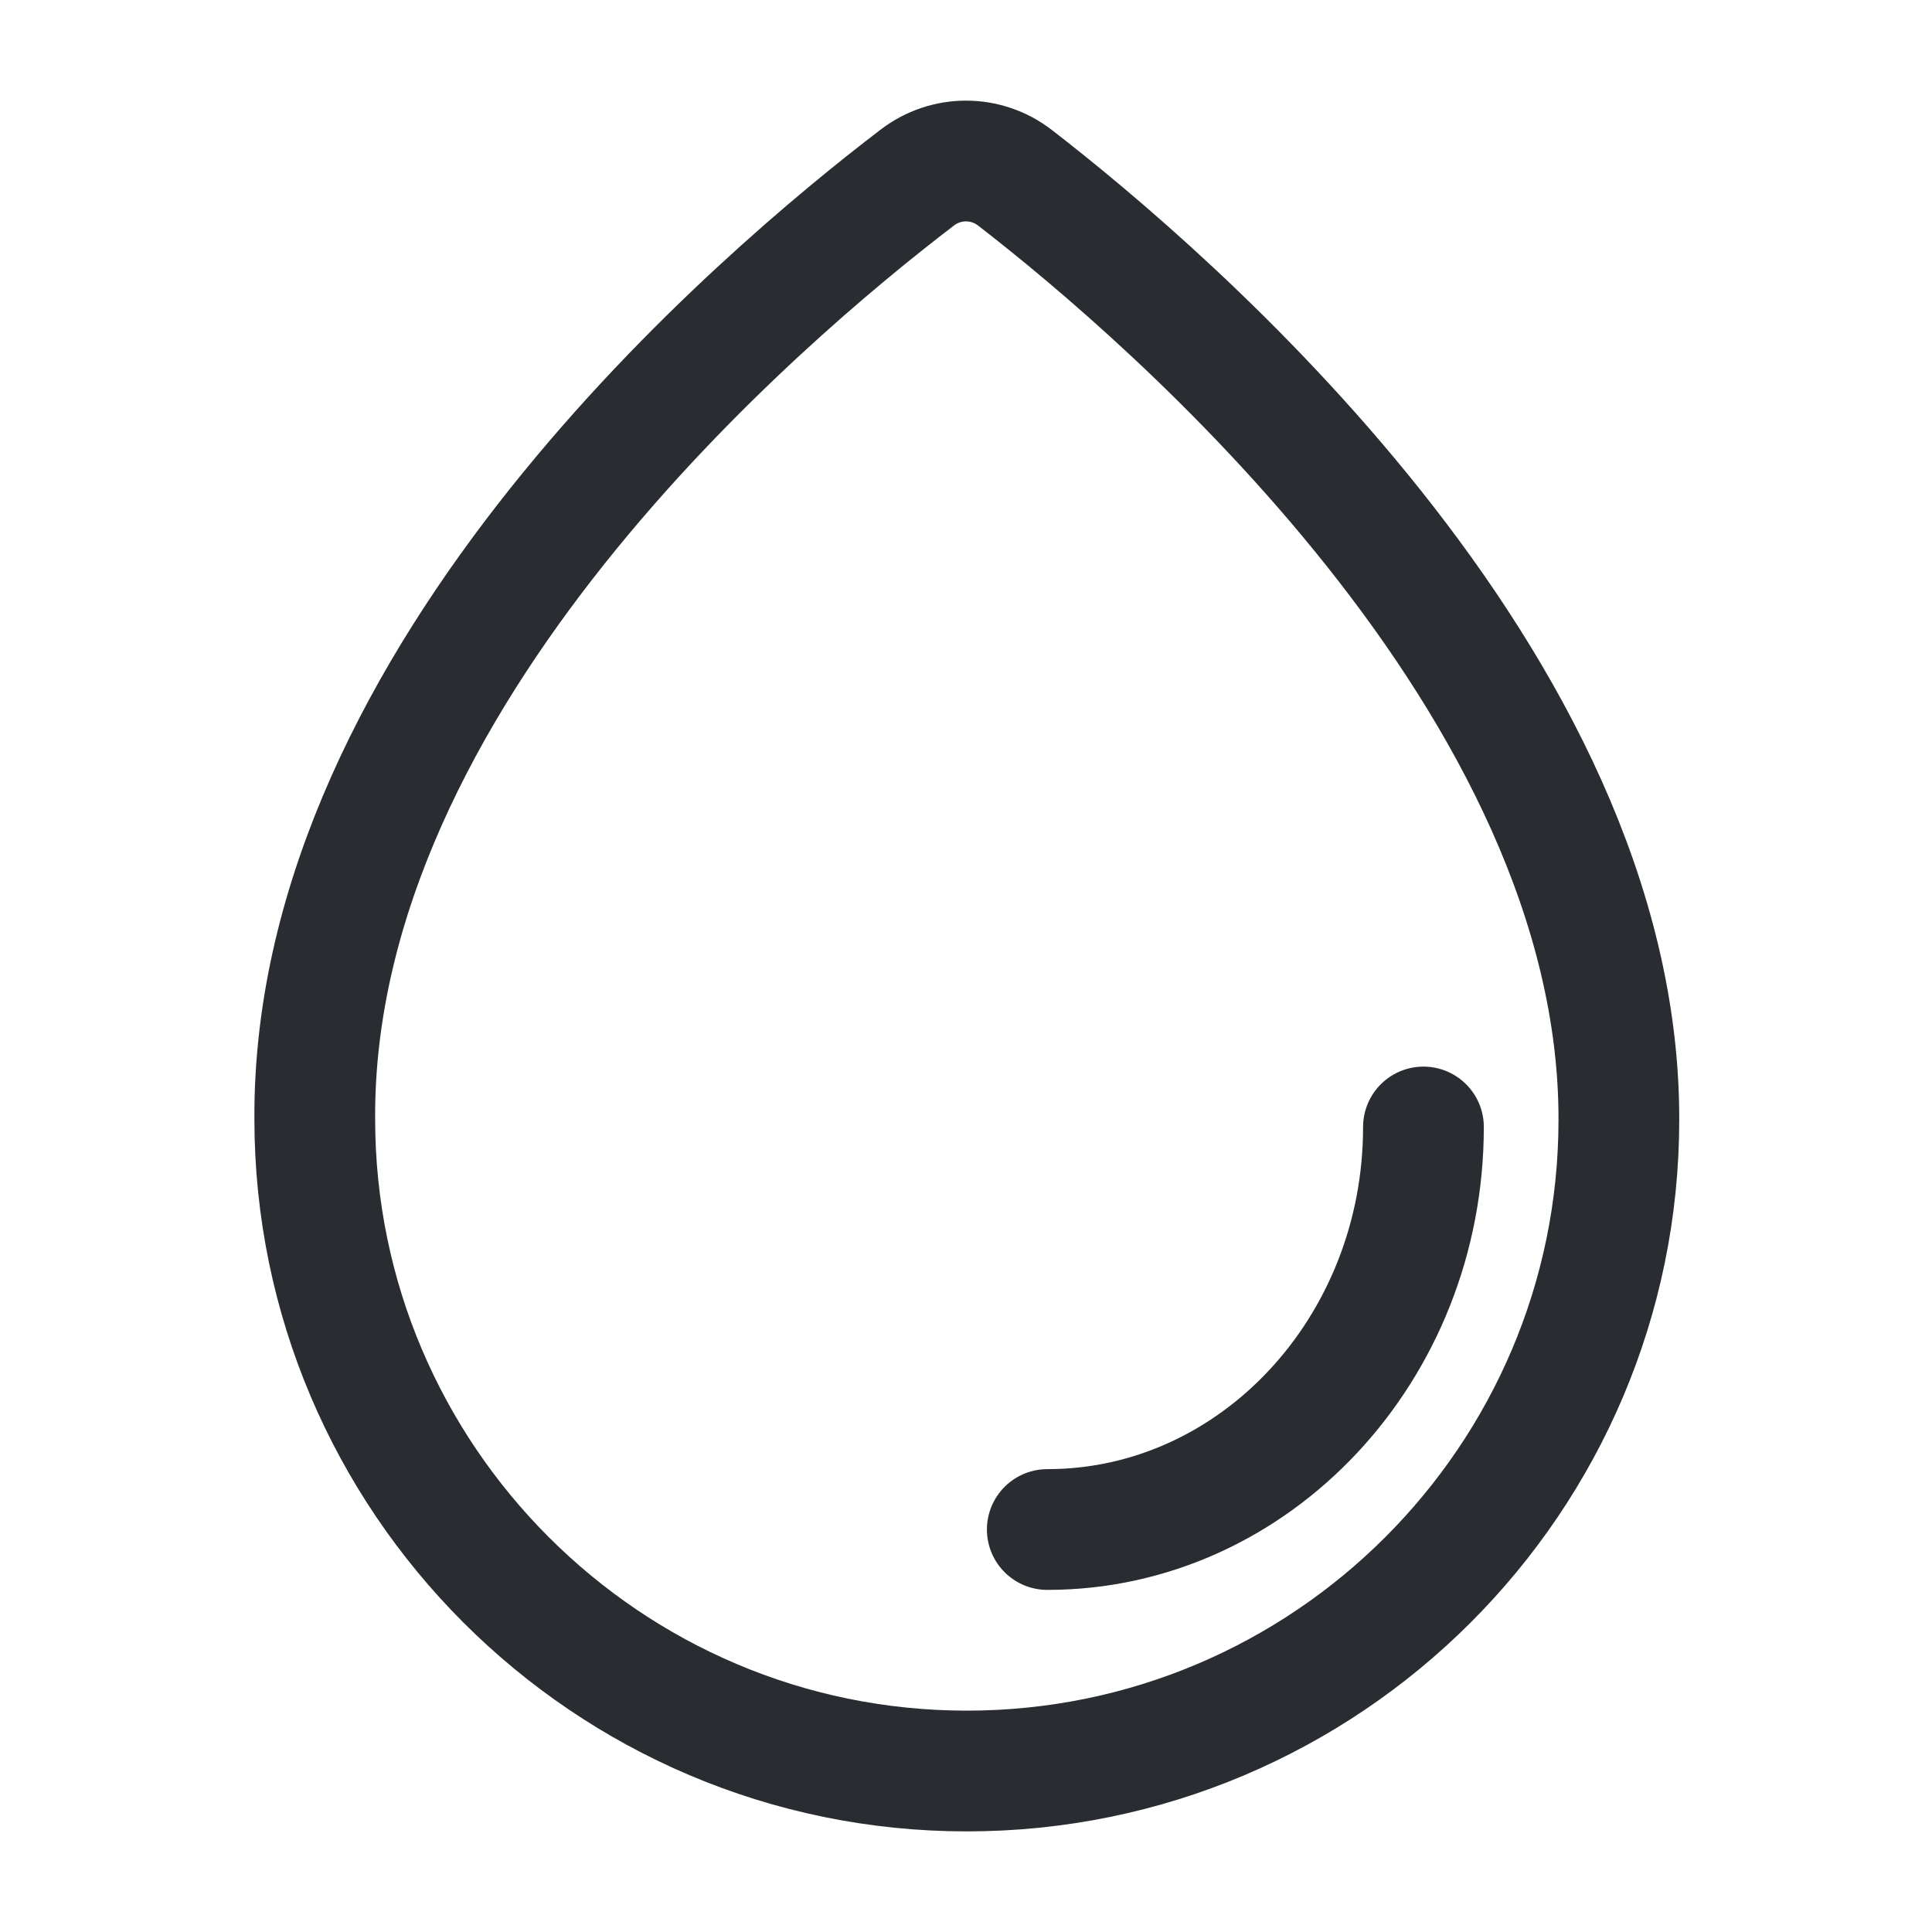
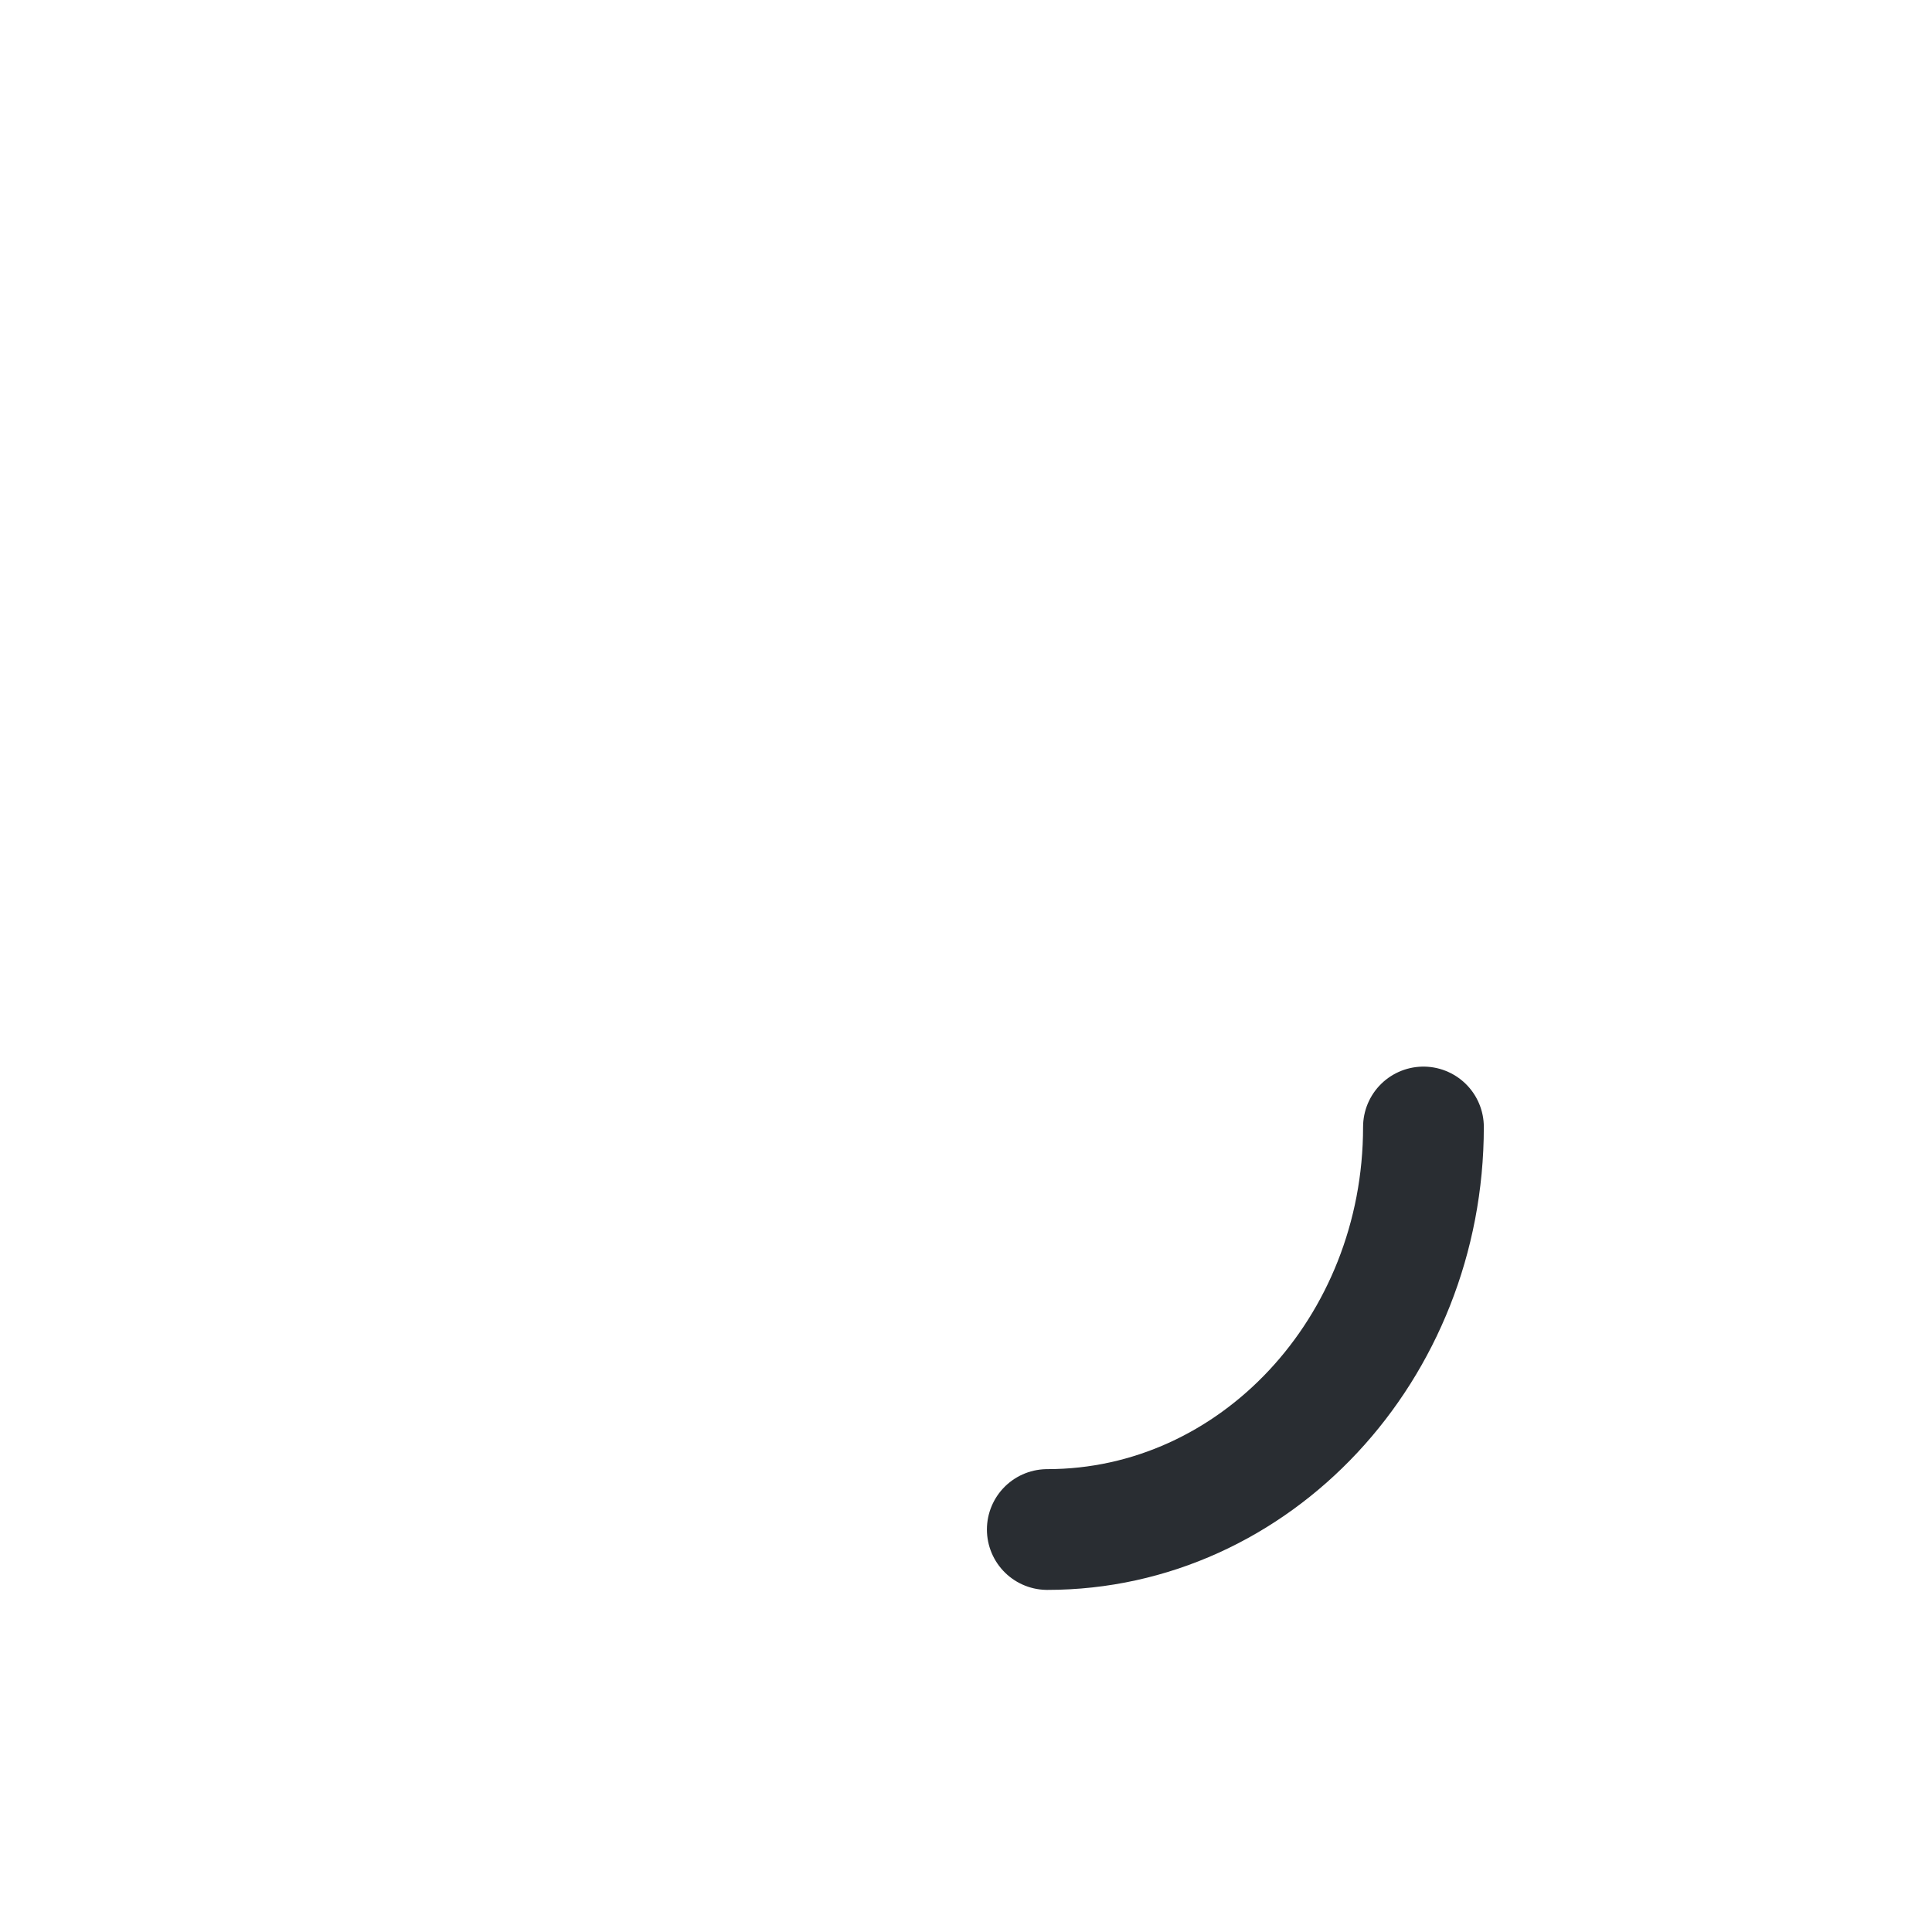
<svg xmlns="http://www.w3.org/2000/svg" width="40px" height="40px" viewBox="0 0 40 40" version="1.1">
  <title>-mockplus-</title>
  <defs>
    <filter color-interpolation-filters="auto" id="filter-1">
      <feColorMatrix in="SourceGraphic" type="matrix" values="0 0 0 0 0 0 0 0 0 0.294 0 0 0 0 0.514 0 0 0 1 0" />
    </filter>
  </defs>
  <g id="页面-1" stroke="none" stroke-width="1" fill="none" fill-rule="evenodd">
    <g id="首页" transform="translate(-241, -731)">
      <g id="编组-19" transform="translate(200, 520)">
        <g id="编组-15" transform="translate(0, 181)">
          <g id="gonggong" transform="translate(41, 30)" filter="url(#filter-1)">
            <g id="drop">
-               <path d="M40,0 L40,40 L0,40 L0,0 L40,0 Z" id="Vector" opacity="0" />
-               <path d="M18.983,3.683 C15.817,6.1 6.467,13.983 6.517,23.167 C6.517,30.6 12.567,36.667 20.017,36.667 C27.467,36.667 33.517,30.617 33.517,23.183 C33.533,14.133 24.167,6.117 21.017,3.683 C20.417,3.217 19.583,3.217 18.983,3.683 Z" id="Vector" stroke="#292D32" stroke-width="2.5" stroke-dasharray="0,0" fill-rule="nonzero" />
              <path d="M21.683,31.667 C25.981,31.667 29.471,27.927 29.471,23.333" id="Vector" stroke="#292D32" stroke-width="2.5" stroke-linecap="round" stroke-dasharray="0,0" fill-rule="nonzero" />
            </g>
          </g>
        </g>
      </g>
    </g>
  </g>
</svg>